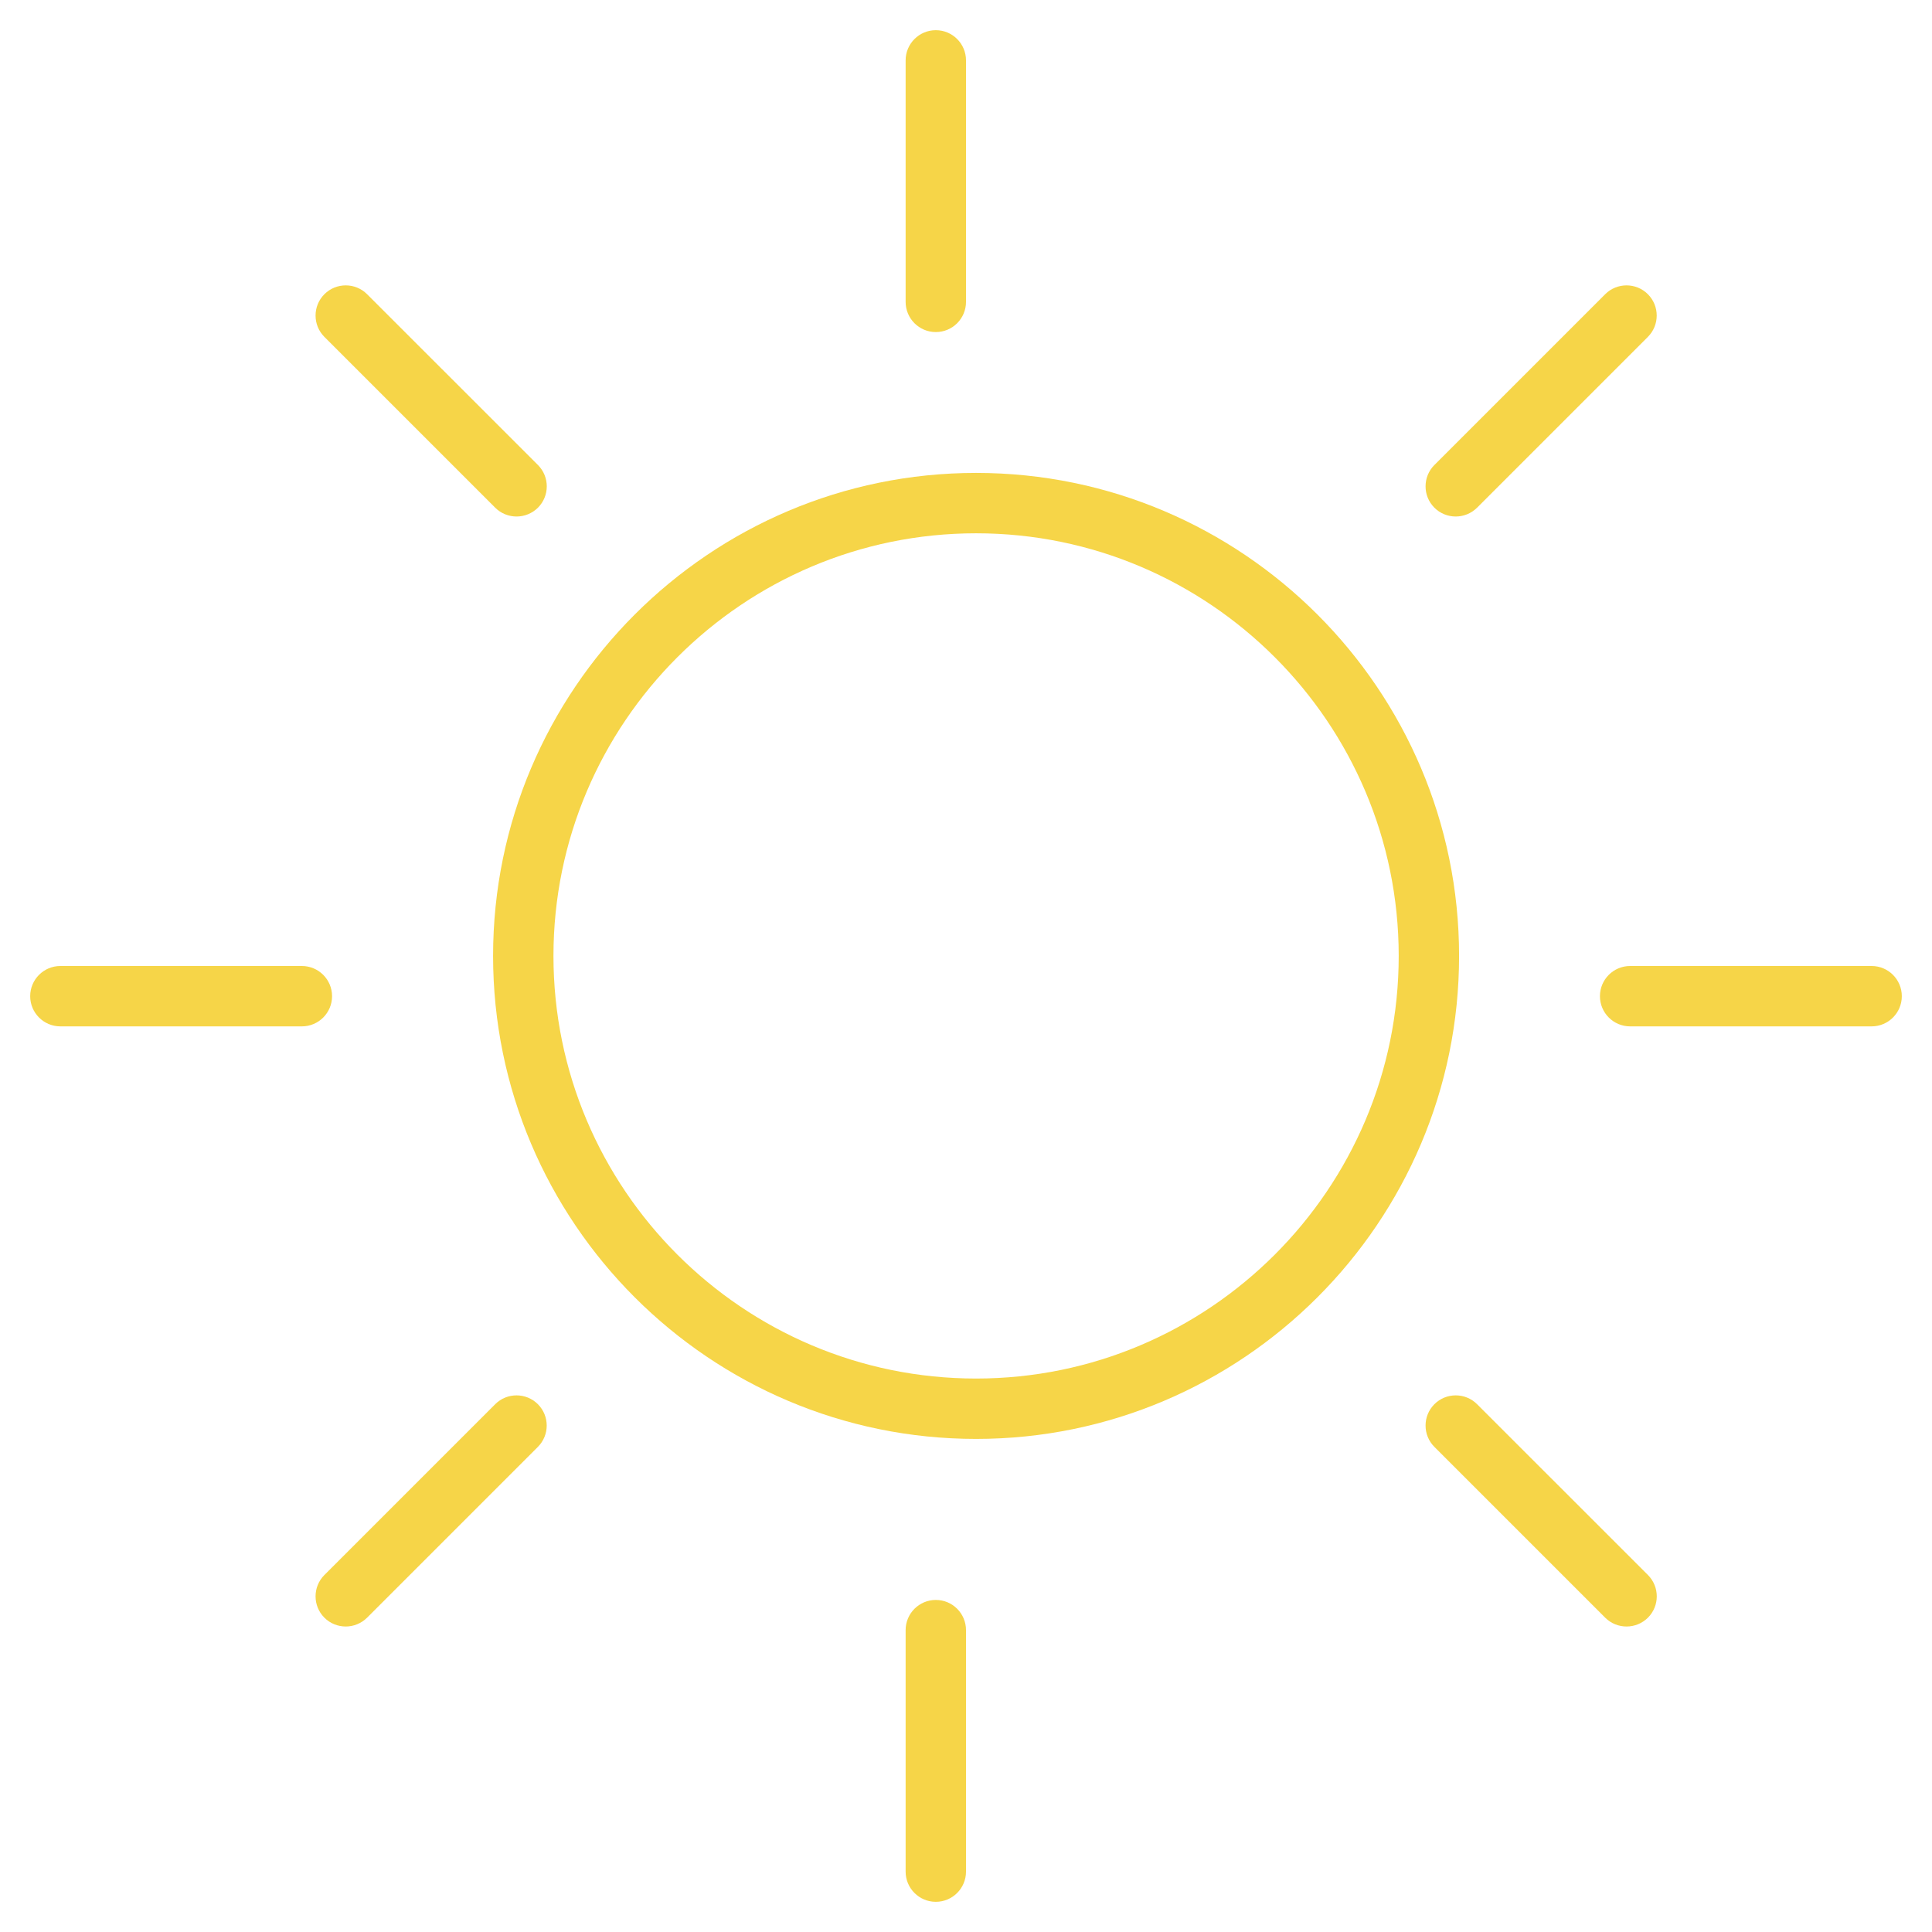
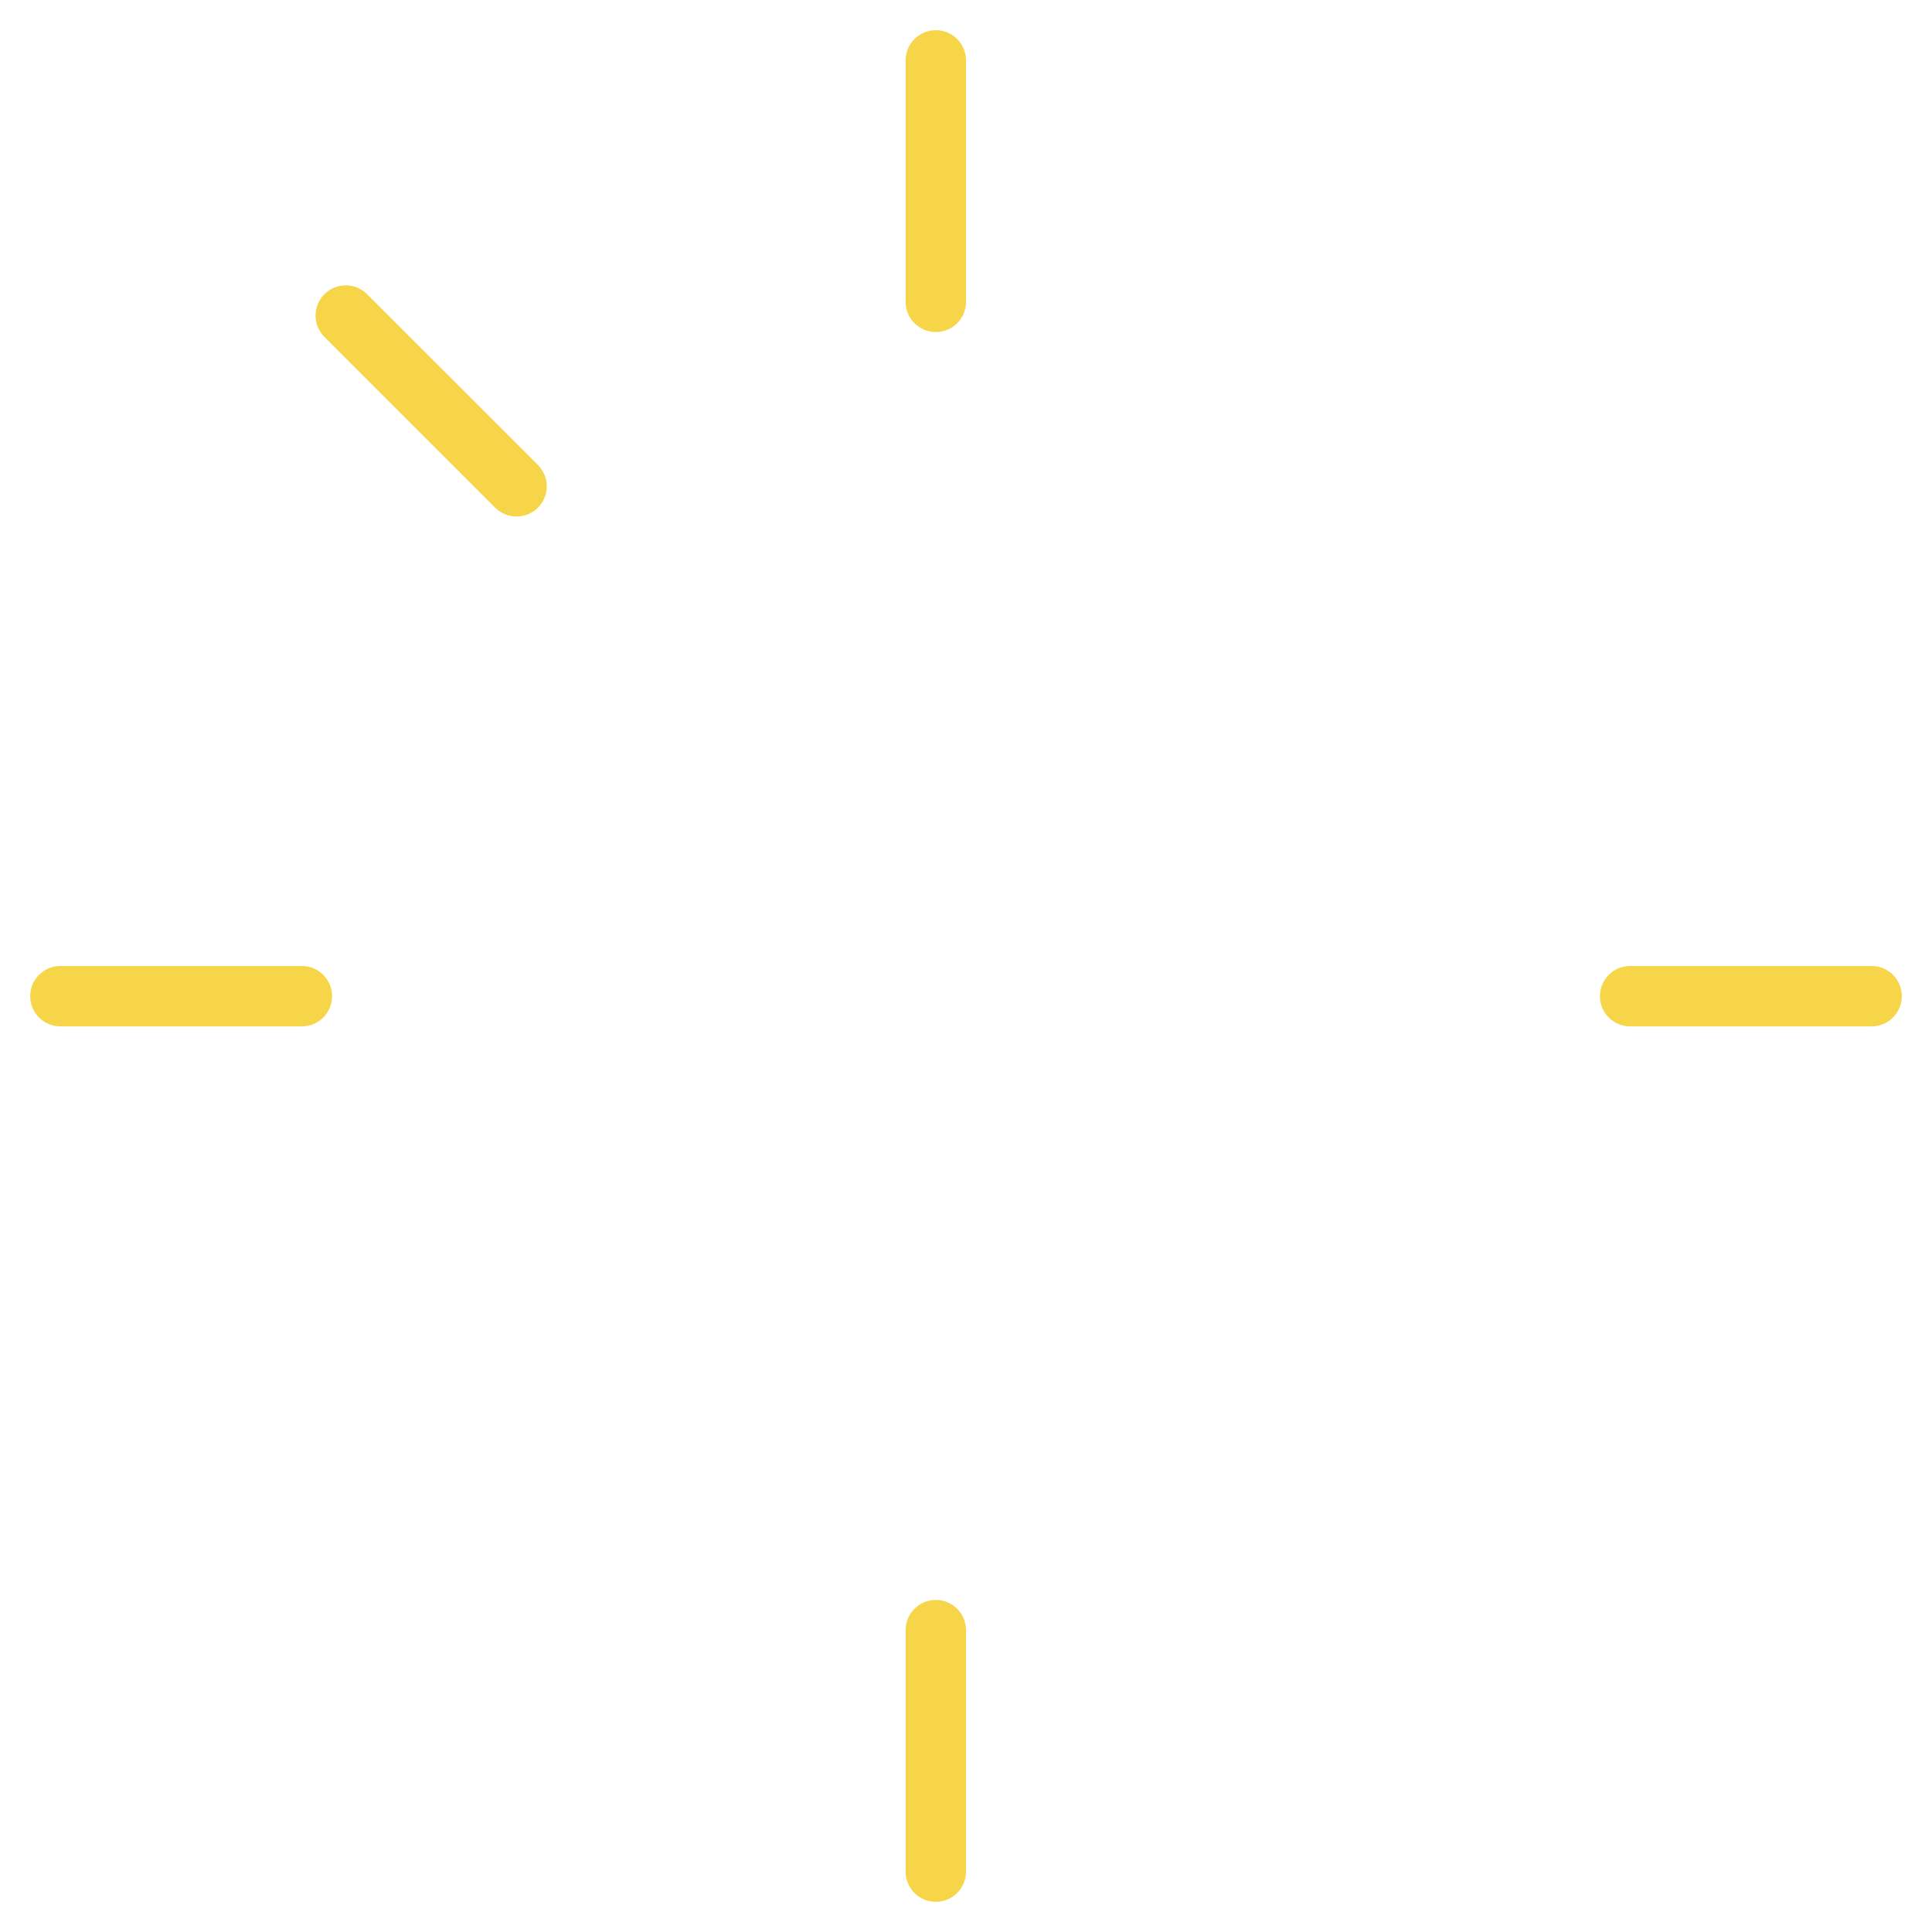
<svg xmlns="http://www.w3.org/2000/svg" version="1.1" id="Layer_1" x="0px" y="0px" viewBox="0 0 32 32" style="enable-background:new 0 0 32 32;" xml:space="preserve">
-   <path style="fill:#F6D548;" d="M16.167,23.833c4.411,0,8-3.589,8-8s-3.589-8-8-8s-8,3.589-8,8S11.755,23.833,16.167,23.833z   M16.167,8.833c3.86,0,7,3.14,7,7s-3.14,7-7,7s-7-3.14-7-7S12.307,8.833,16.167,8.833z" />
  <path style="fill:#F6D548;" d="M15.5,5.5C15.776,5.5,16,5.276,16,5V1c0-0.276-0.224-0.5-0.5-0.5S15,0.724,15,1v4  C15,5.276,15.224,5.5,15.5,5.5z" />
  <path style="fill:#F6D548;" d="M16,31v-4c0-0.276-0.224-0.5-0.5-0.5S15,26.724,15,27v4c0,0.276,0.224,0.5,0.5,0.5S16,31.276,16,31z" />
  <path style="fill:#F6D548;" d="M5.5,16.5C5.5,16.224,5.276,16,5,16H1c-0.276,0-0.5,0.224-0.5,0.5S0.724,17,1,17h4  C5.276,17,5.5,16.776,5.5,16.5z" />
  <path style="fill:#F6D548;" d="M31,16h-4c-0.276,0-0.5,0.224-0.5,0.5S26.724,17,27,17h4c0.276,0,0.5-0.224,0.5-0.5S31.276,16,31,16z  " />
-   <path style="fill:#F6D548;" d="M6.08,26.794l2.829-2.829c0.195-0.195,0.195-0.512,0-0.707c-0.195-0.195-0.512-0.195-0.707,0  l-2.829,2.829c-0.195,0.195-0.195,0.512,0,0.707c0.098,0.098,0.226,0.146,0.354,0.146C5.854,26.94,5.982,26.891,6.08,26.794z" />
-   <path style="fill:#F6D548;" d="M24.111,8.555c0.128,0,0.256-0.049,0.354-0.146l2.829-2.829c0.195-0.195,0.195-0.512,0-0.707  c-0.195-0.195-0.512-0.195-0.707,0l-2.829,2.829c-0.195,0.195-0.195,0.512,0,0.707C23.855,8.506,23.983,8.555,24.111,8.555z" />
-   <path style="fill:#F6D548;" d="M24.465,23.258c-0.195-0.195-0.512-0.195-0.707,0c-0.195,0.195-0.195,0.512,0,0.707l2.829,2.829  c0.098,0.098,0.226,0.146,0.354,0.146c0.128,0,0.256-0.049,0.354-0.146c0.195-0.195,0.195-0.512,0-0.707L24.465,23.258z" />
  <path style="fill:#F6D548;" d="M8.202,8.409c0.098,0.098,0.226,0.146,0.354,0.146c0.128,0,0.256-0.049,0.354-0.146  c0.195-0.195,0.195-0.512,0-0.707L6.08,4.873c-0.195-0.195-0.512-0.195-0.707,0c-0.195,0.195-0.195,0.512,0,0.707L8.202,8.409z" />
</svg>